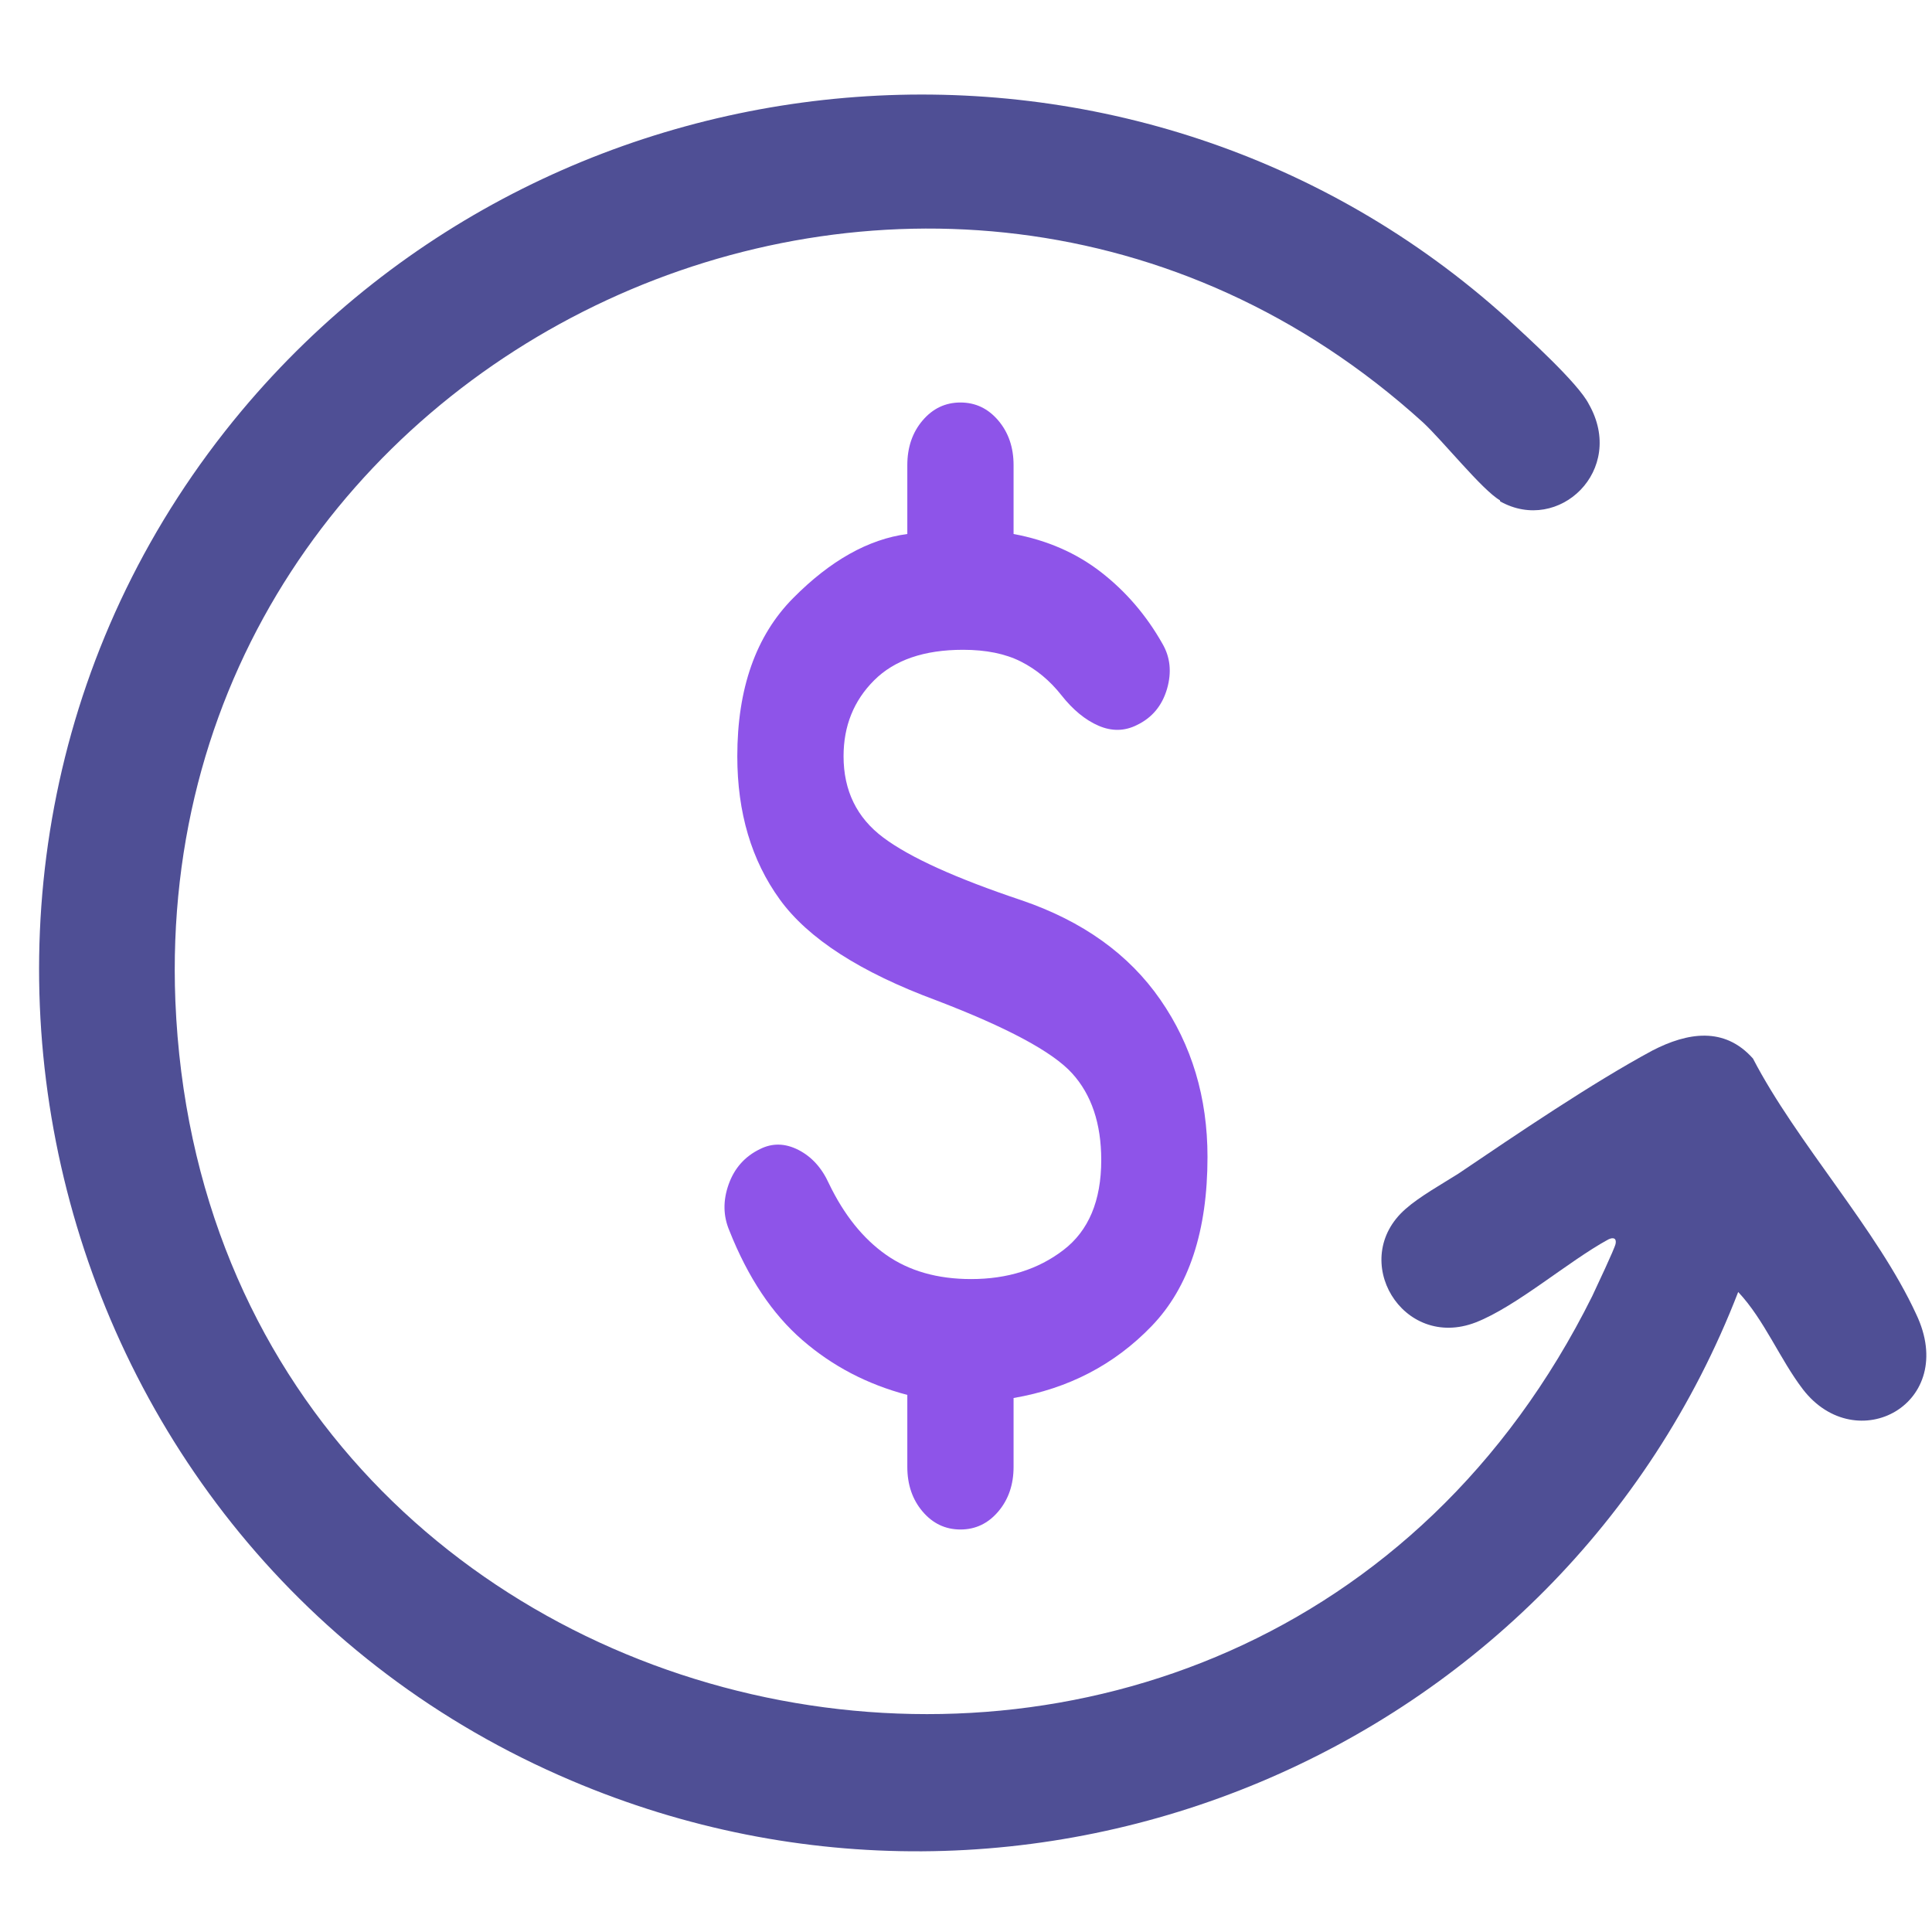
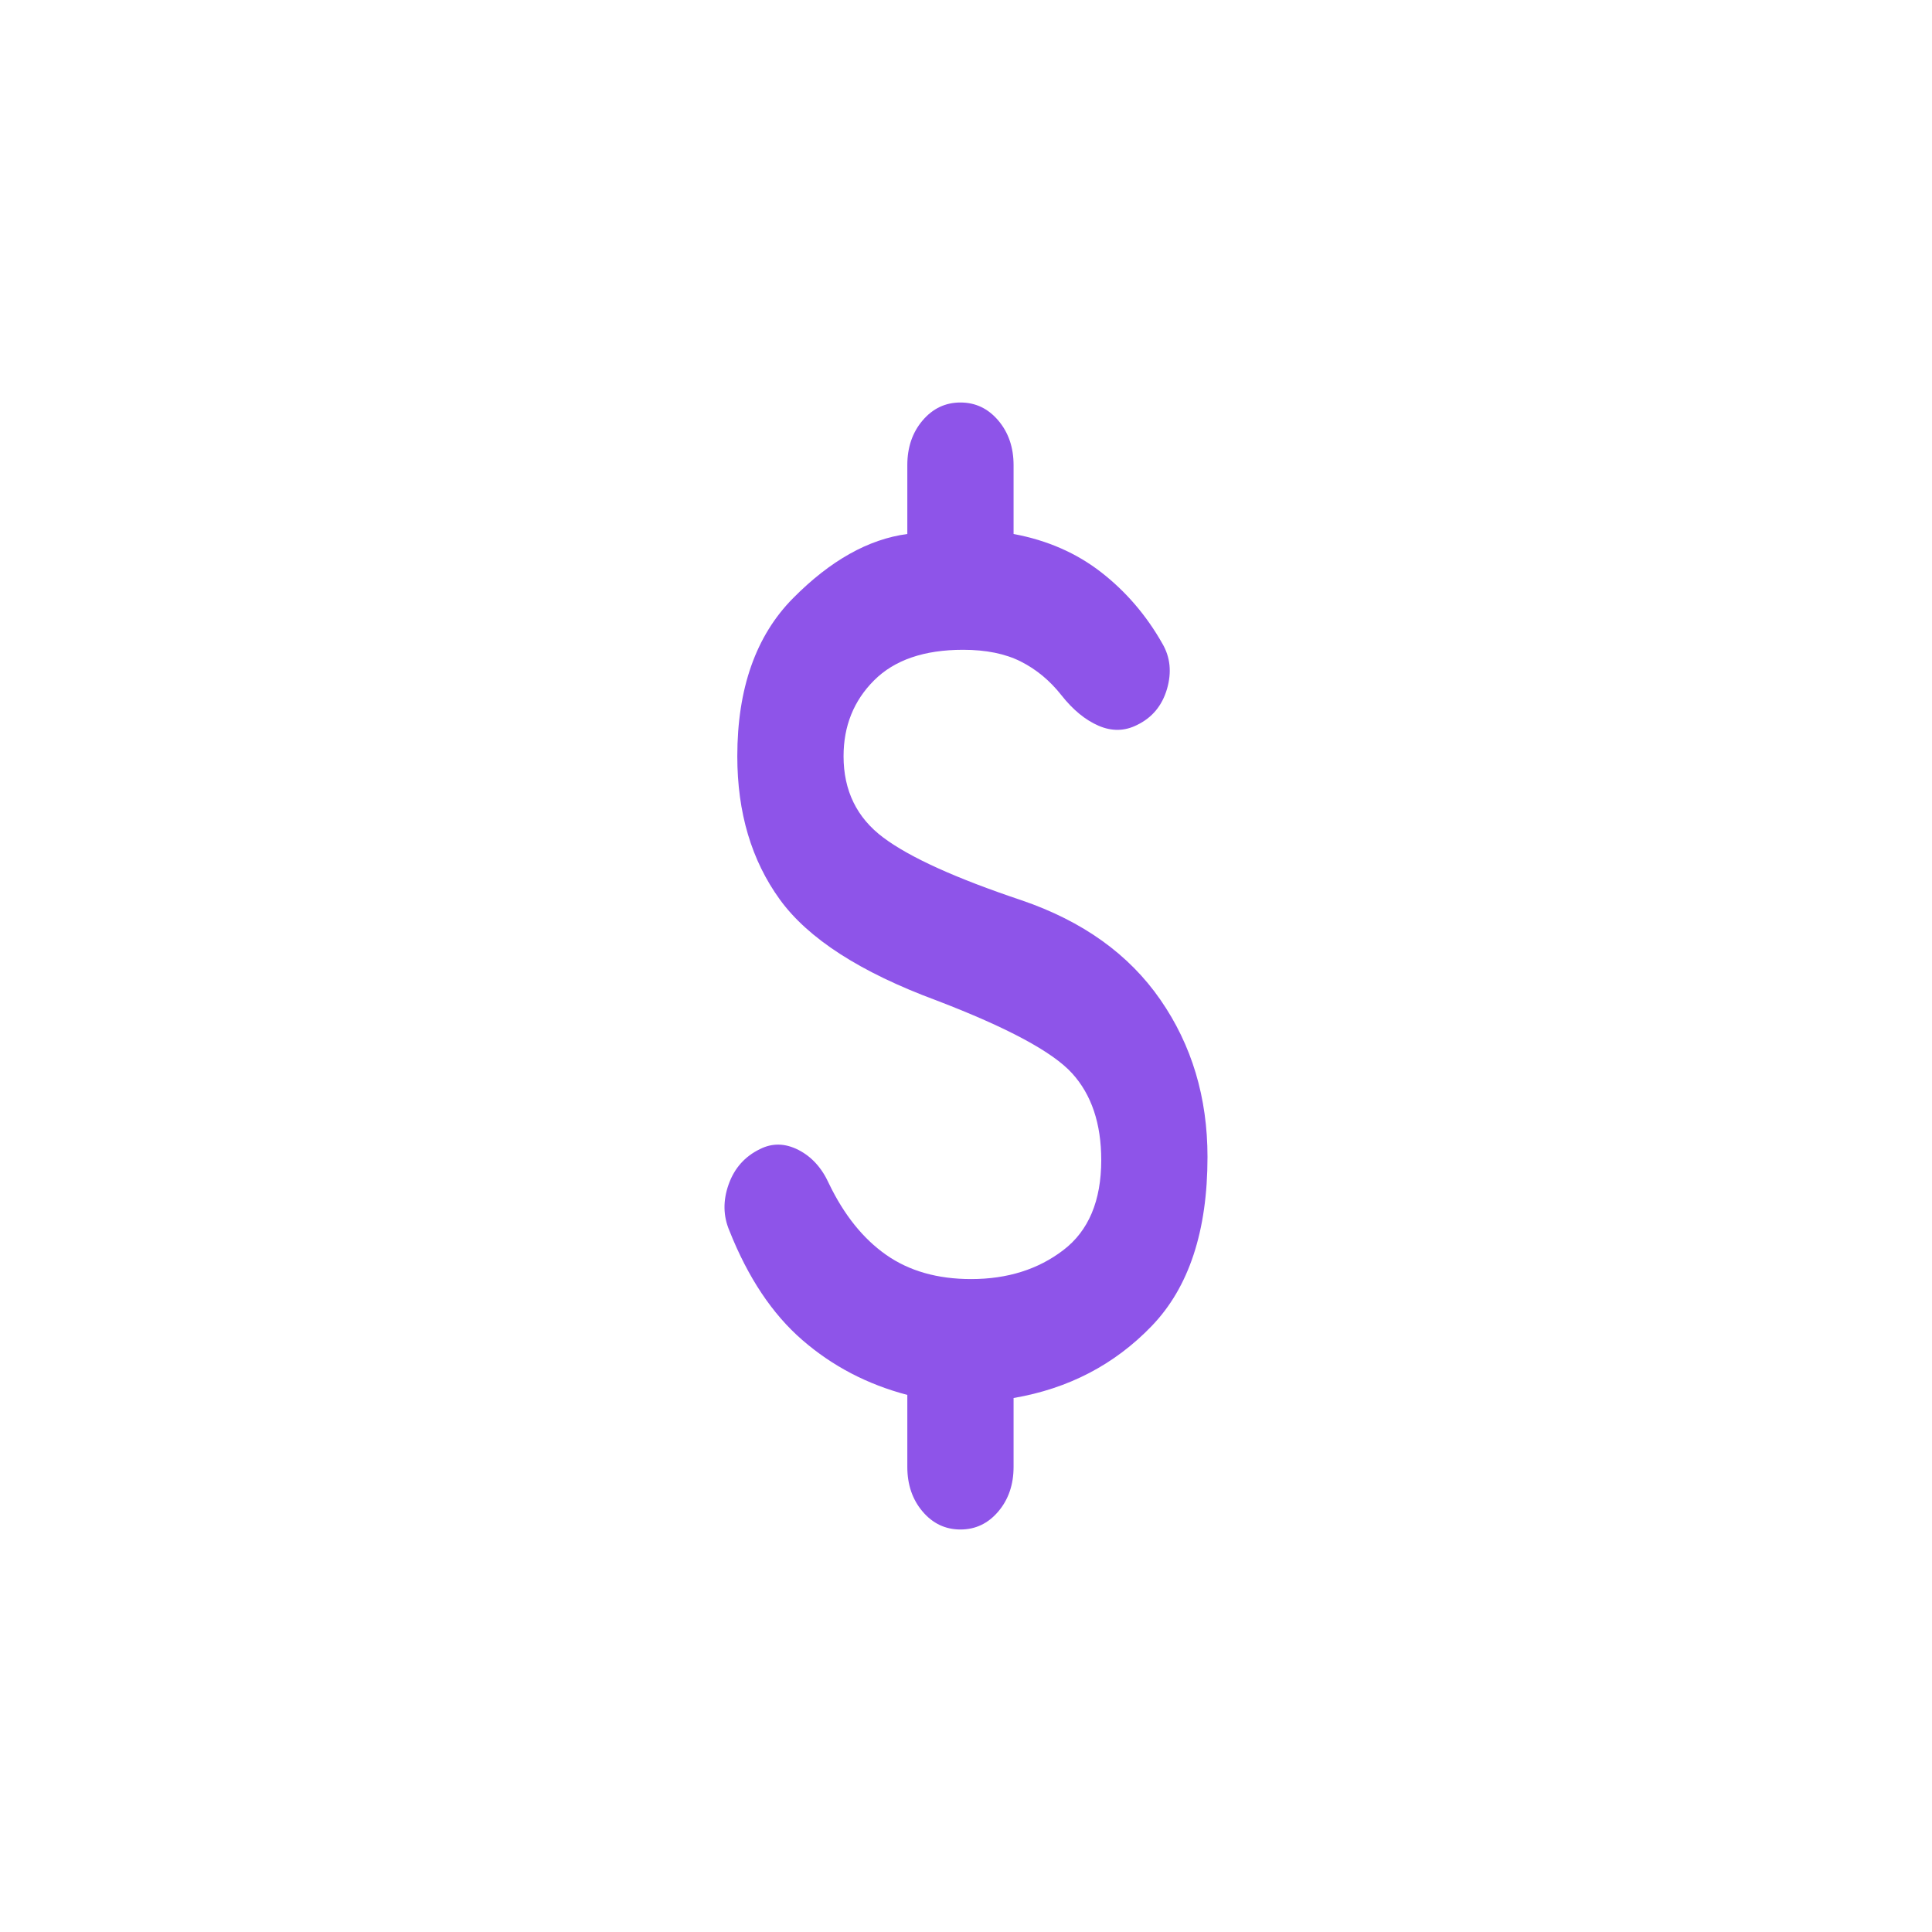
<svg xmlns="http://www.w3.org/2000/svg" width="48" height="48" viewBox="0 0 48 48" fill="none">
  <path d="M23.862 38C23.488 38 23.174 37.851 22.921 37.553C22.668 37.255 22.542 36.885 22.542 36.444V34.656C21.552 34.396 20.683 33.943 19.935 33.294C19.187 32.646 18.582 31.739 18.12 30.572C17.966 30.209 17.96 29.827 18.103 29.425C18.246 29.023 18.505 28.732 18.879 28.55C19.187 28.394 19.506 28.401 19.836 28.569C20.166 28.738 20.419 29.017 20.595 29.406C20.969 30.183 21.442 30.773 22.014 31.175C22.586 31.577 23.29 31.778 24.126 31.778C25.028 31.778 25.792 31.538 26.419 31.058C27.046 30.579 27.36 29.833 27.36 28.822C27.36 27.915 27.118 27.195 26.634 26.664C26.15 26.132 25.028 25.53 23.268 24.856C21.376 24.156 20.078 23.319 19.374 22.347C18.67 21.375 18.318 20.189 18.318 18.789C18.318 17.104 18.78 15.794 19.704 14.861C20.628 13.928 21.574 13.396 22.542 13.267V11.556C22.542 11.115 22.668 10.745 22.921 10.447C23.174 10.149 23.488 10 23.862 10C24.236 10 24.549 10.149 24.802 10.447C25.055 10.745 25.182 11.115 25.182 11.556V13.267C26.018 13.422 26.744 13.74 27.36 14.219C27.976 14.699 28.482 15.289 28.878 15.989C29.076 16.326 29.114 16.702 28.994 17.117C28.872 17.532 28.625 17.83 28.251 18.011C27.943 18.167 27.624 18.173 27.294 18.031C26.964 17.888 26.656 17.635 26.37 17.272C26.084 16.909 25.748 16.631 25.363 16.436C24.978 16.242 24.5 16.144 23.928 16.144C22.96 16.144 22.223 16.397 21.717 16.903C21.211 17.408 20.958 18.037 20.958 18.789C20.958 19.644 21.288 20.319 21.948 20.811C22.608 21.304 23.752 21.822 25.38 22.367C26.898 22.885 28.047 23.708 28.828 24.836C29.61 25.964 30 27.267 30 28.744C30 30.585 29.538 31.985 28.614 32.944C27.69 33.904 26.546 34.5 25.182 34.733V36.444C25.182 36.885 25.055 37.255 24.802 37.553C24.549 37.851 24.236 38 23.862 38Z" fill="#8E54E9" />
-   <path d="M37.264 12.428C36.824 12.174 35.845 10.949 35.351 10.492C23.241 -0.486 3.712 8.589 4.357 24.871C5.145 43.996 30.981 49.438 39.558 32.203C39.656 31.991 40.112 31.032 40.139 30.901C40.165 30.77 40.092 30.728 39.955 30.795C38.956 31.342 37.675 32.46 36.666 32.854C34.842 33.56 33.49 31.288 34.92 30.037C35.27 29.727 35.81 29.427 36.233 29.159C37.676 28.183 39.563 26.903 41.052 26.101C41.922 25.651 42.841 25.498 43.552 26.299C44.639 28.394 46.643 30.553 47.607 32.65C48.668 34.875 46.122 36.239 44.794 34.519C44.222 33.773 43.836 32.792 43.185 32.099C38.756 43.543 25.59 49.085 14.193 44.237C0.808 38.558 -3.309 21.347 6.003 10.206C13.935 0.737 28.295 -0.353 37.449 7.916C37.943 8.372 39.211 9.52 39.473 10.039C40.408 11.678 38.73 13.275 37.272 12.457L37.264 12.428Z" fill="#4F4F95" />
</svg>